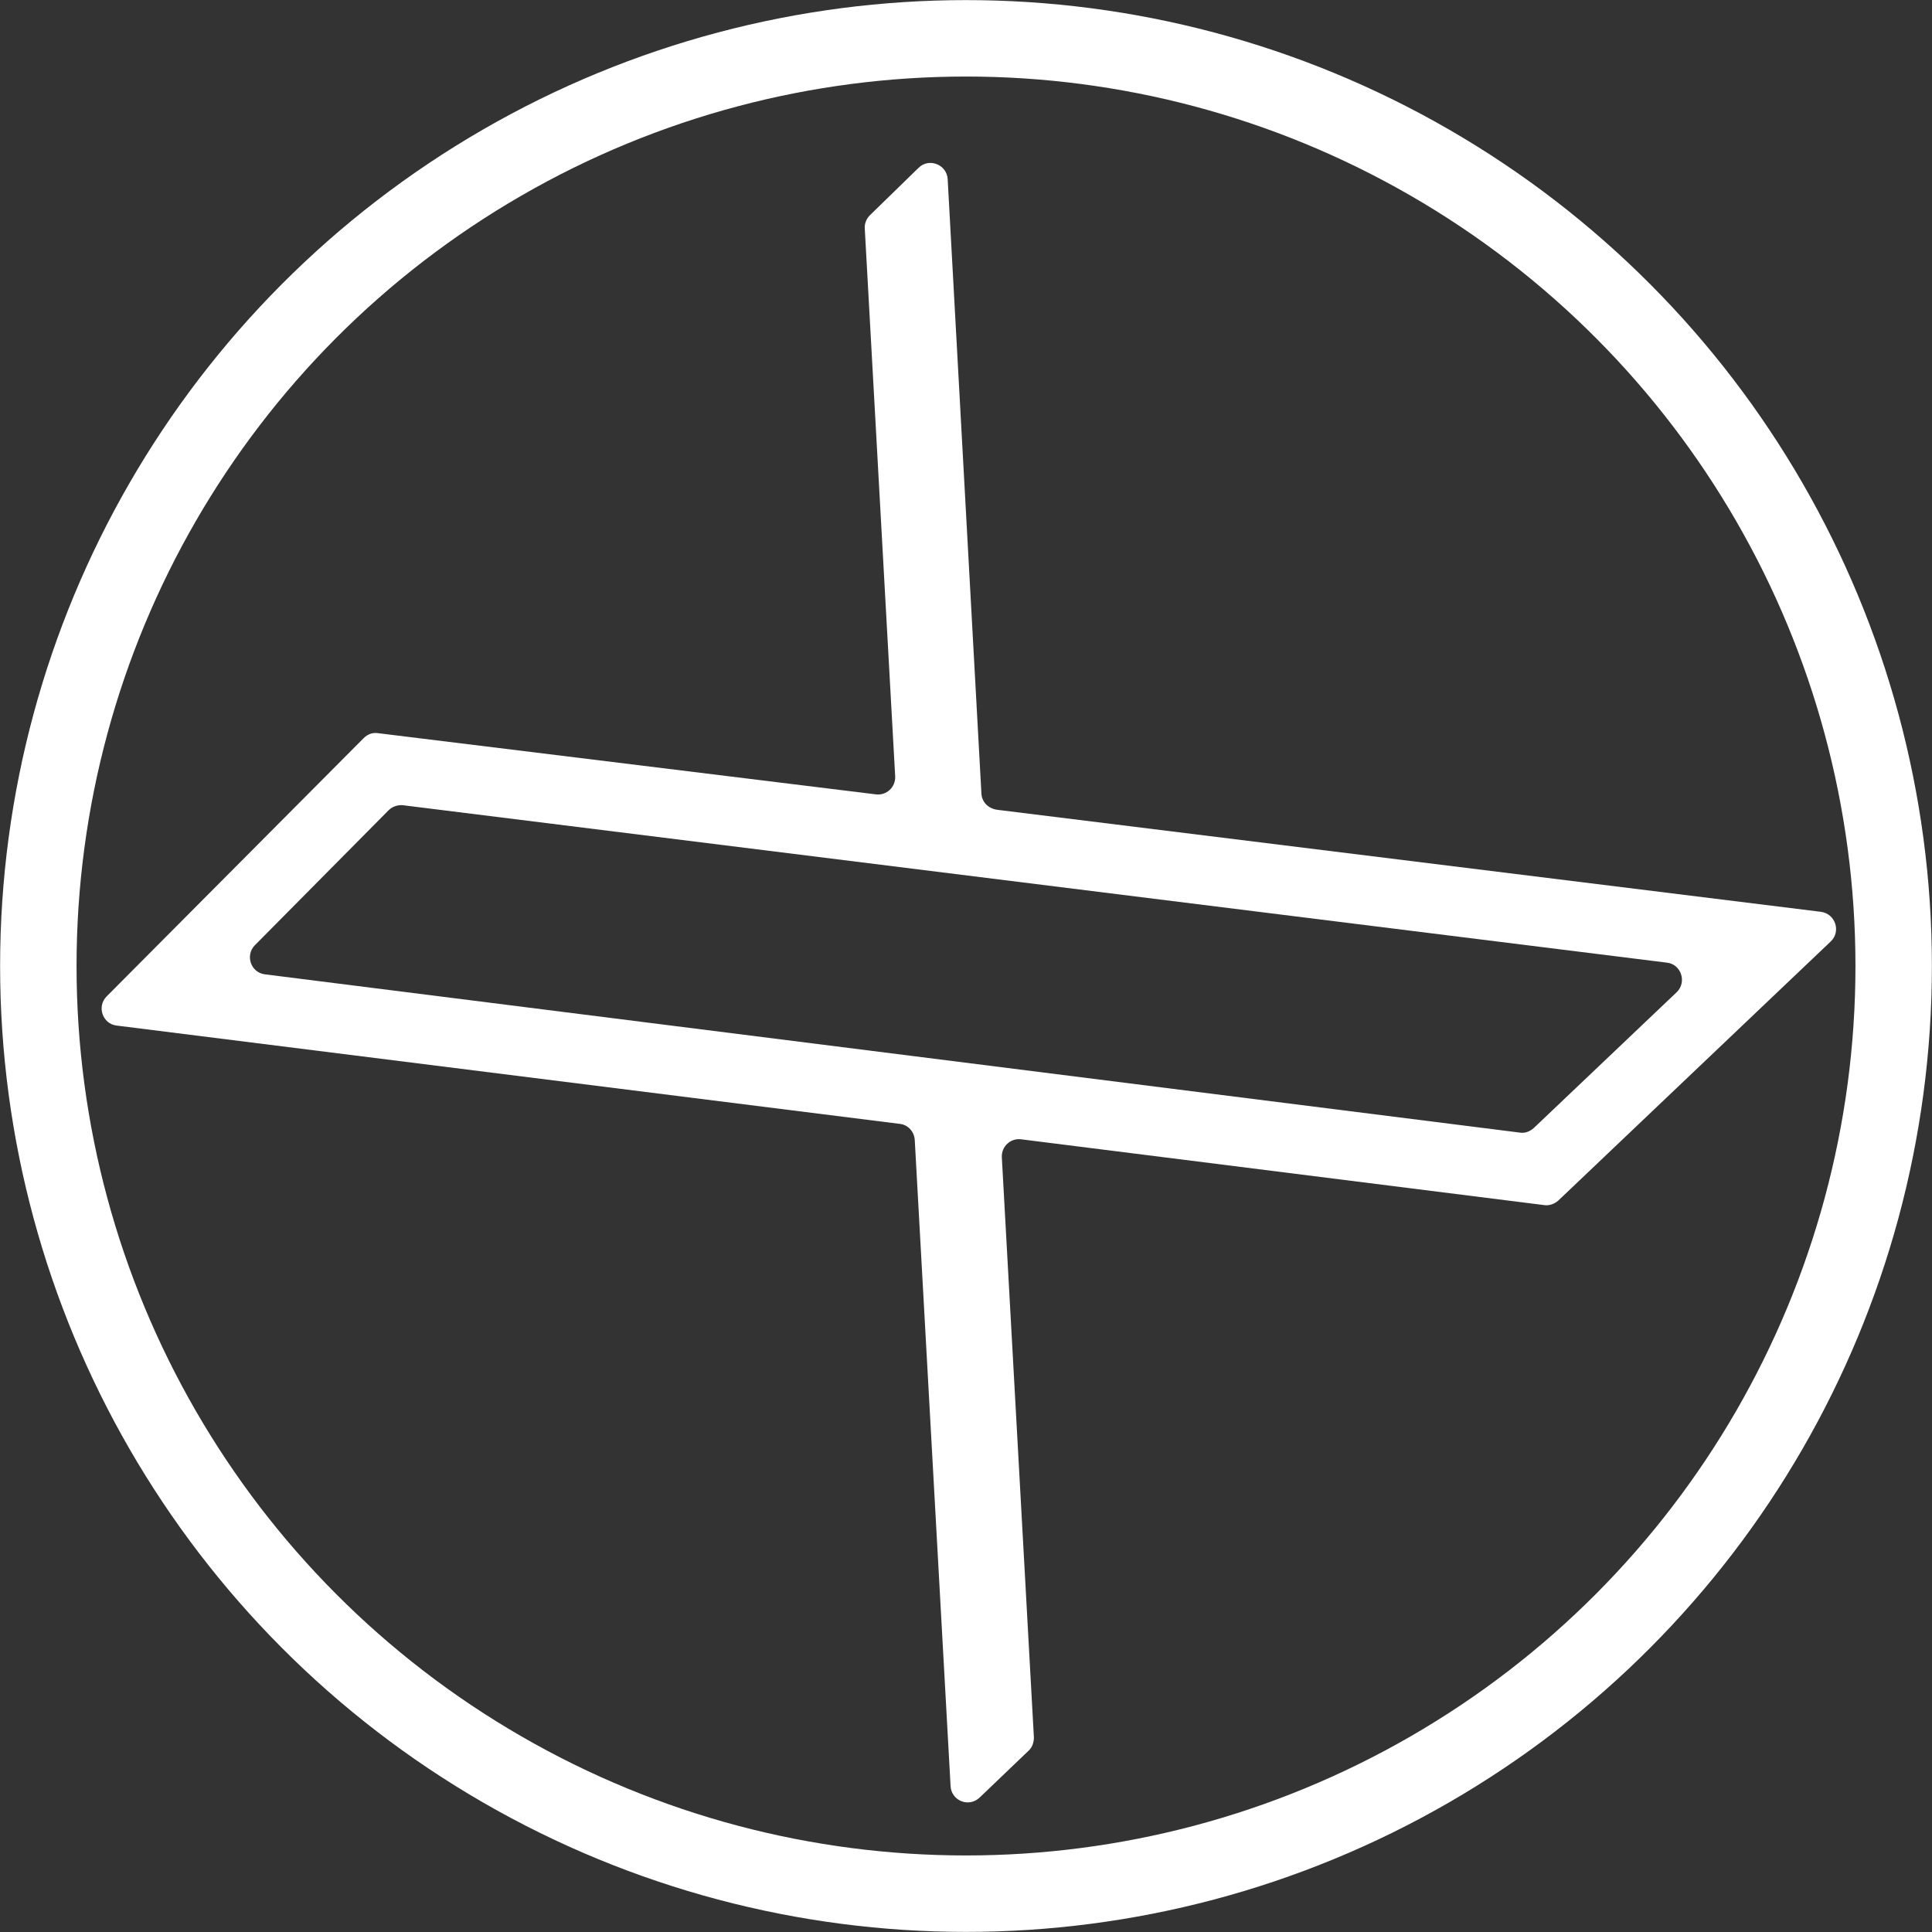
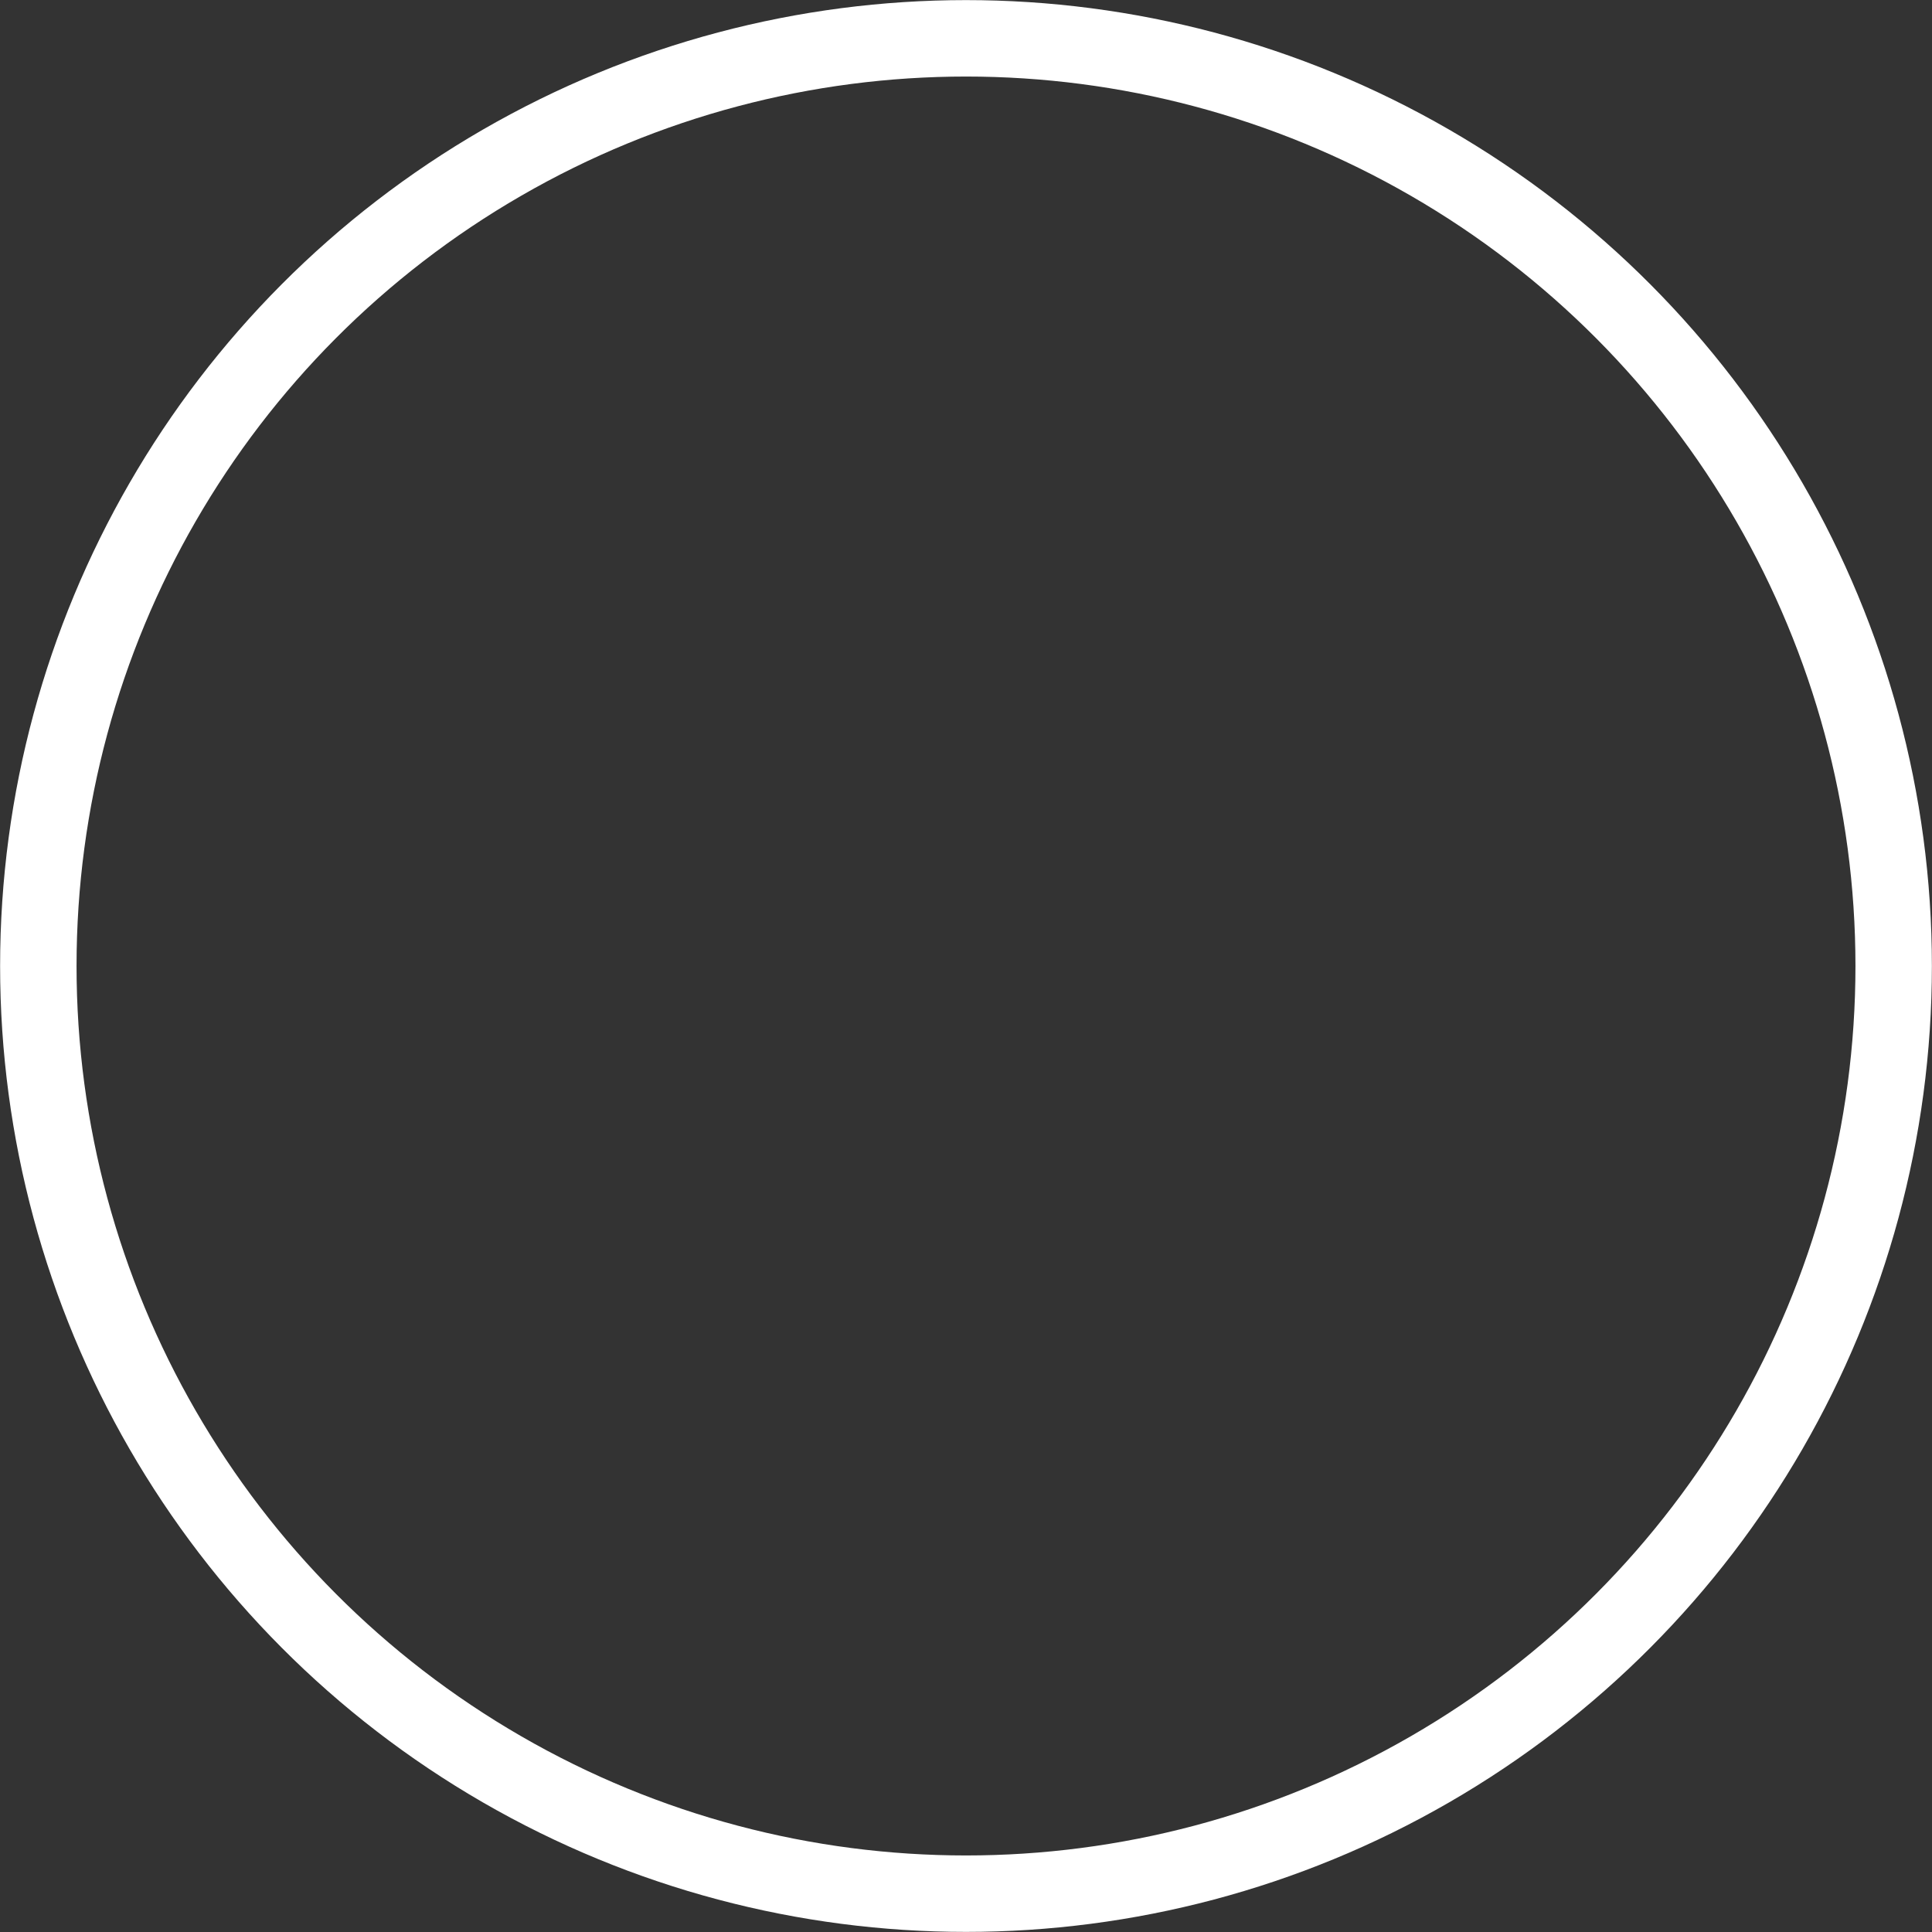
<svg xmlns="http://www.w3.org/2000/svg" fill="#000000" height="463.8" preserveAspectRatio="xMidYMid meet" version="1" viewBox="-0.1 -0.1 463.8 463.8" width="463.8" zoomAndPan="magnify">
  <rect x="-0.1" y="-0.1" width="463.8" height="463.8" fill="#333333" stroke="none" />
  <g>
    <g id="change1_1">
-       <path d="M235.5,190.4l-8.1-147.5c-0.2-3.5-4.5-5.2-7-2.7l-11.7,11.4c-0.8,0.8-1.3,2-1.2,3.2l7.3,131.5 c0.1,2.6-2.1,4.6-4.6,4.3L90.6,175.9c-1.3-0.2-2.5,0.3-3.4,1.2l-61.7,62c-2.4,2.4-1,6.6,2.4,7l188,23.6c2,0.2,3.5,1.9,3.6,3.9 l8.6,155.1c0.2,3.5,4.4,5.2,7,2.7l11.7-11.2c0.9-0.8,1.3-2,1.3-3.2l-7.7-139.3c-0.1-2.6,2.1-4.6,4.6-4.3l125.6,15.8 c1.2,0.2,2.5-0.3,3.4-1.1l65.4-62.2c2.5-2.4,1.1-6.6-2.3-7.1l-197.8-24.5C237.1,194,235.6,192.4,235.5,190.4z M61.1,226.8 l32.1-32.4c0.9-0.9,2.2-1.3,3.4-1.2L400.1,231c3.4,0.4,4.8,4.7,2.3,7.1l-34.3,32.6c-0.9,0.8-2.1,1.3-3.3,1.1L63.5,233.8 C60.1,233.4,58.7,229.2,61.1,226.8z" fill="#ffffff" />
-     </g>
+       </g>
    <circle cx="231.8" cy="231.8" fill="none" r="222.7" stroke="#ffffff" stroke-miterlimit="10" stroke-width="18.351" />
  </g>
</svg>